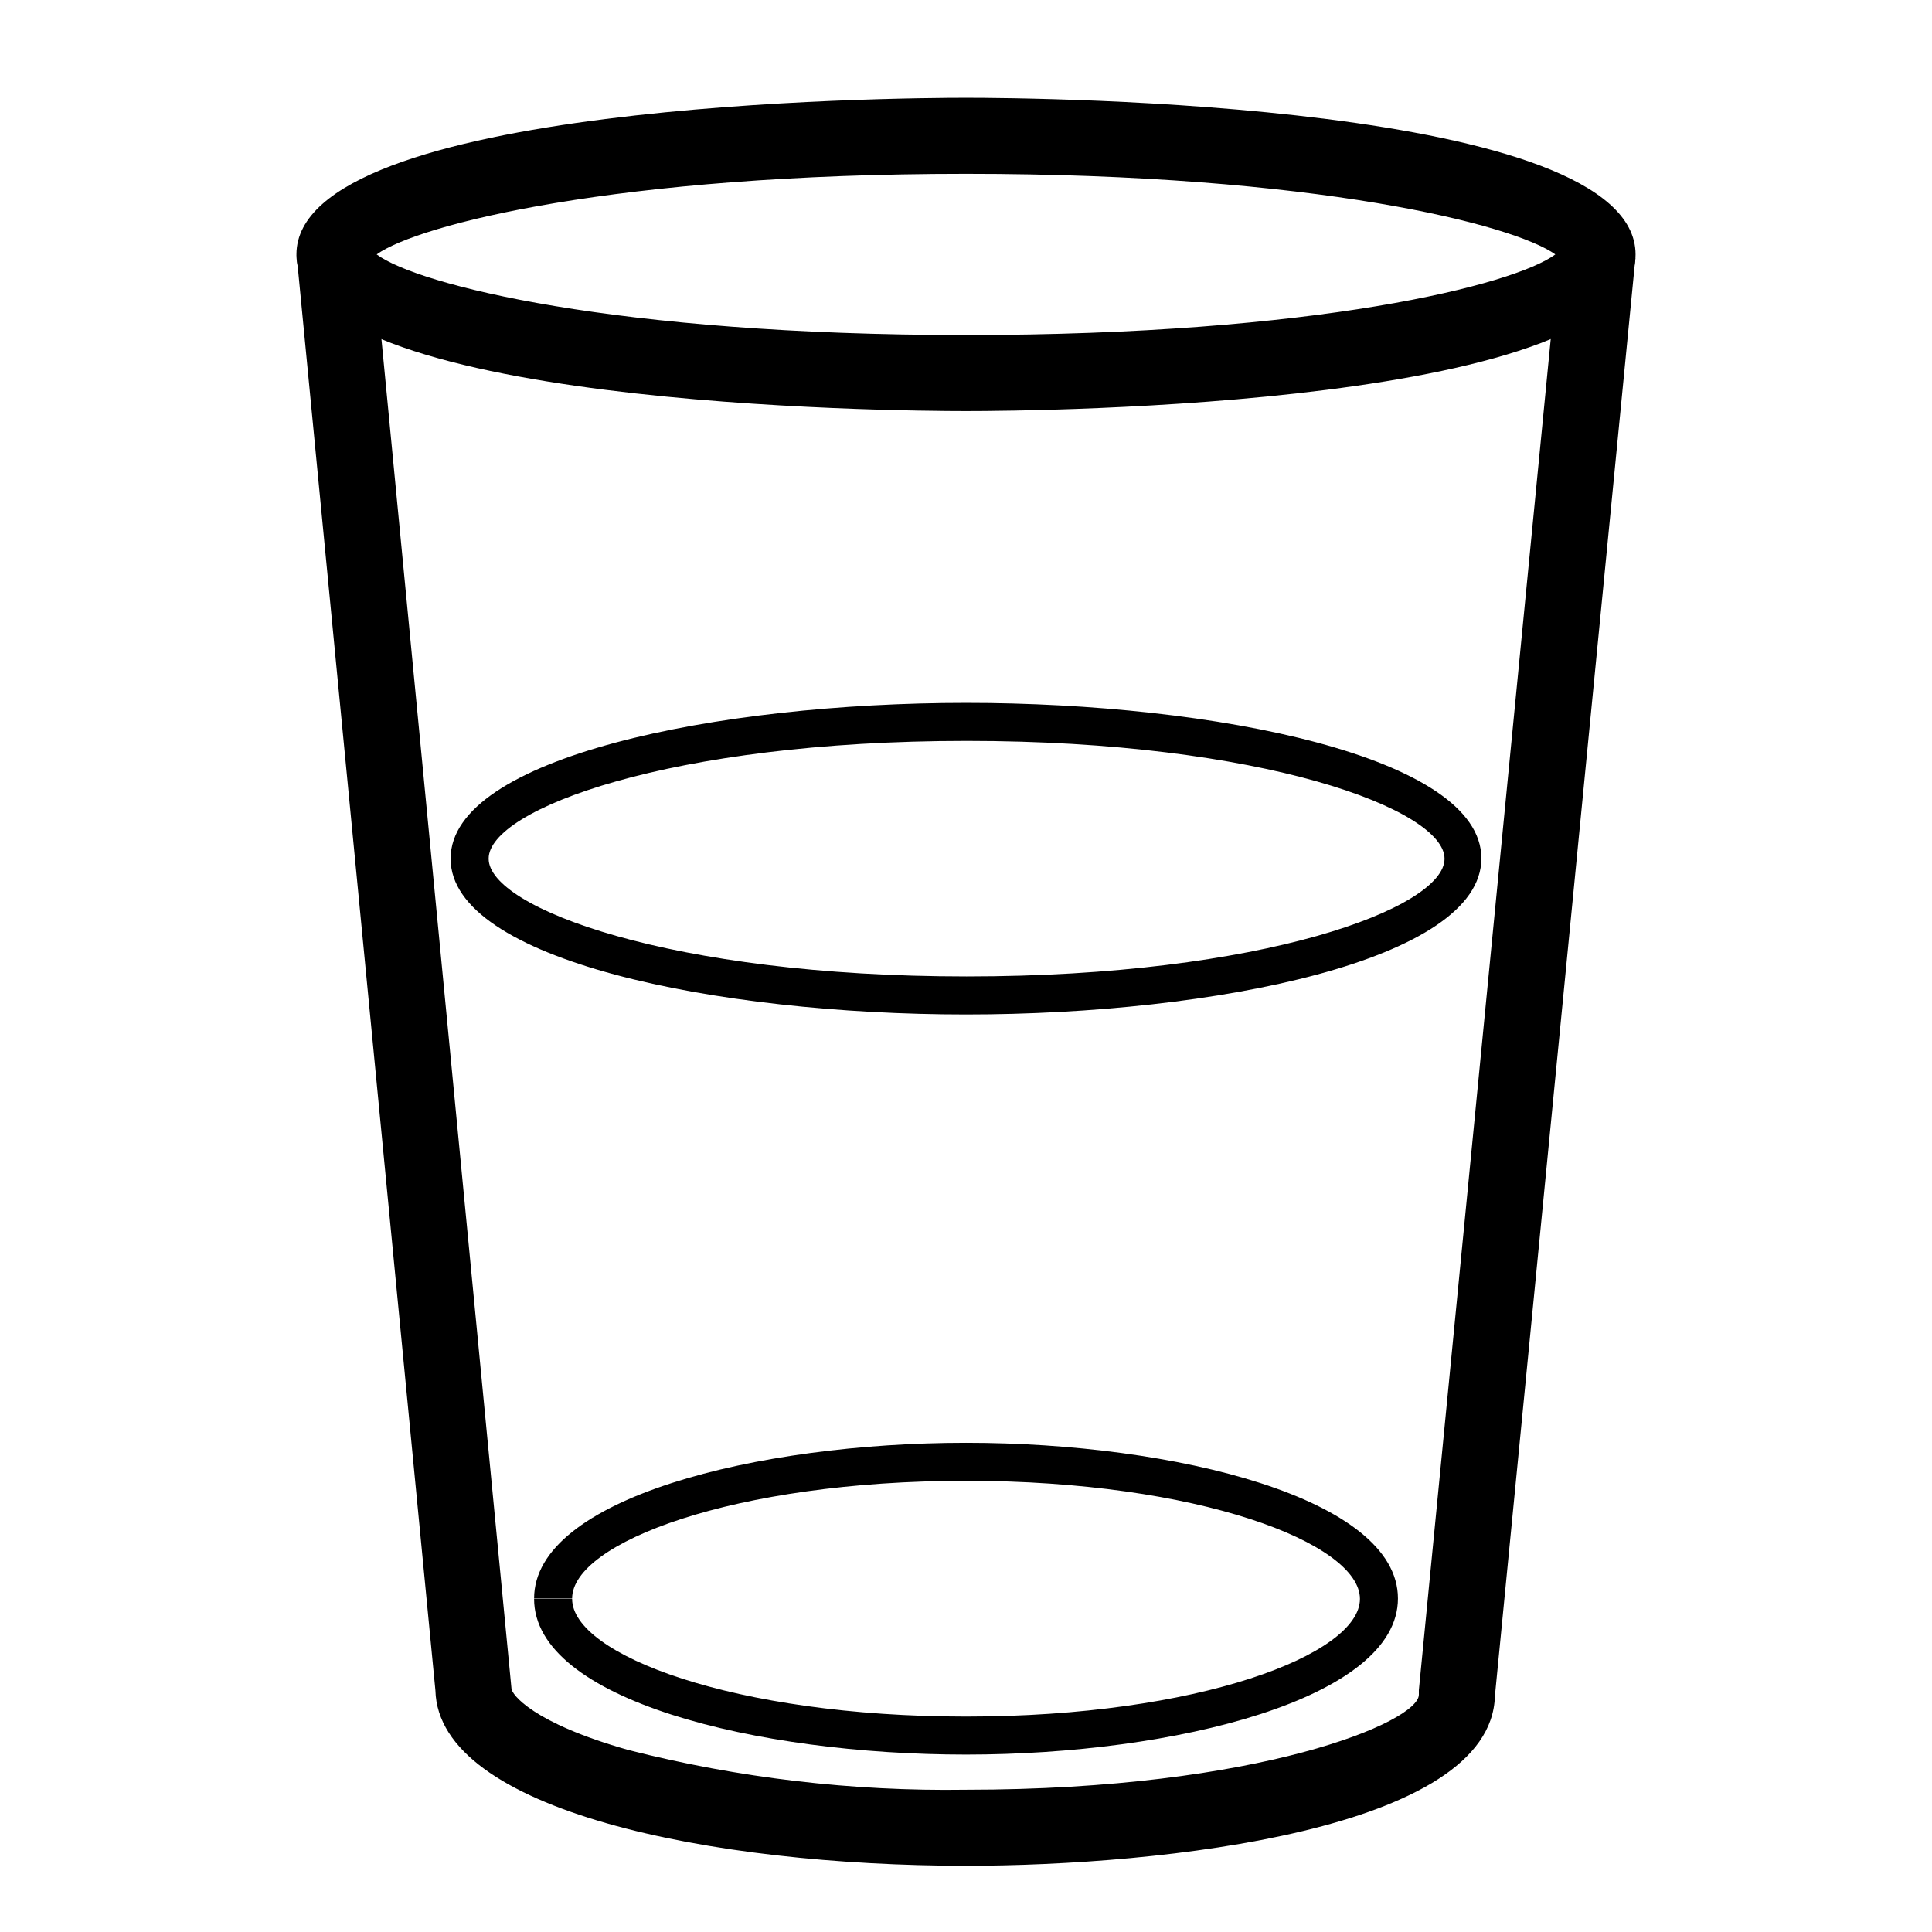
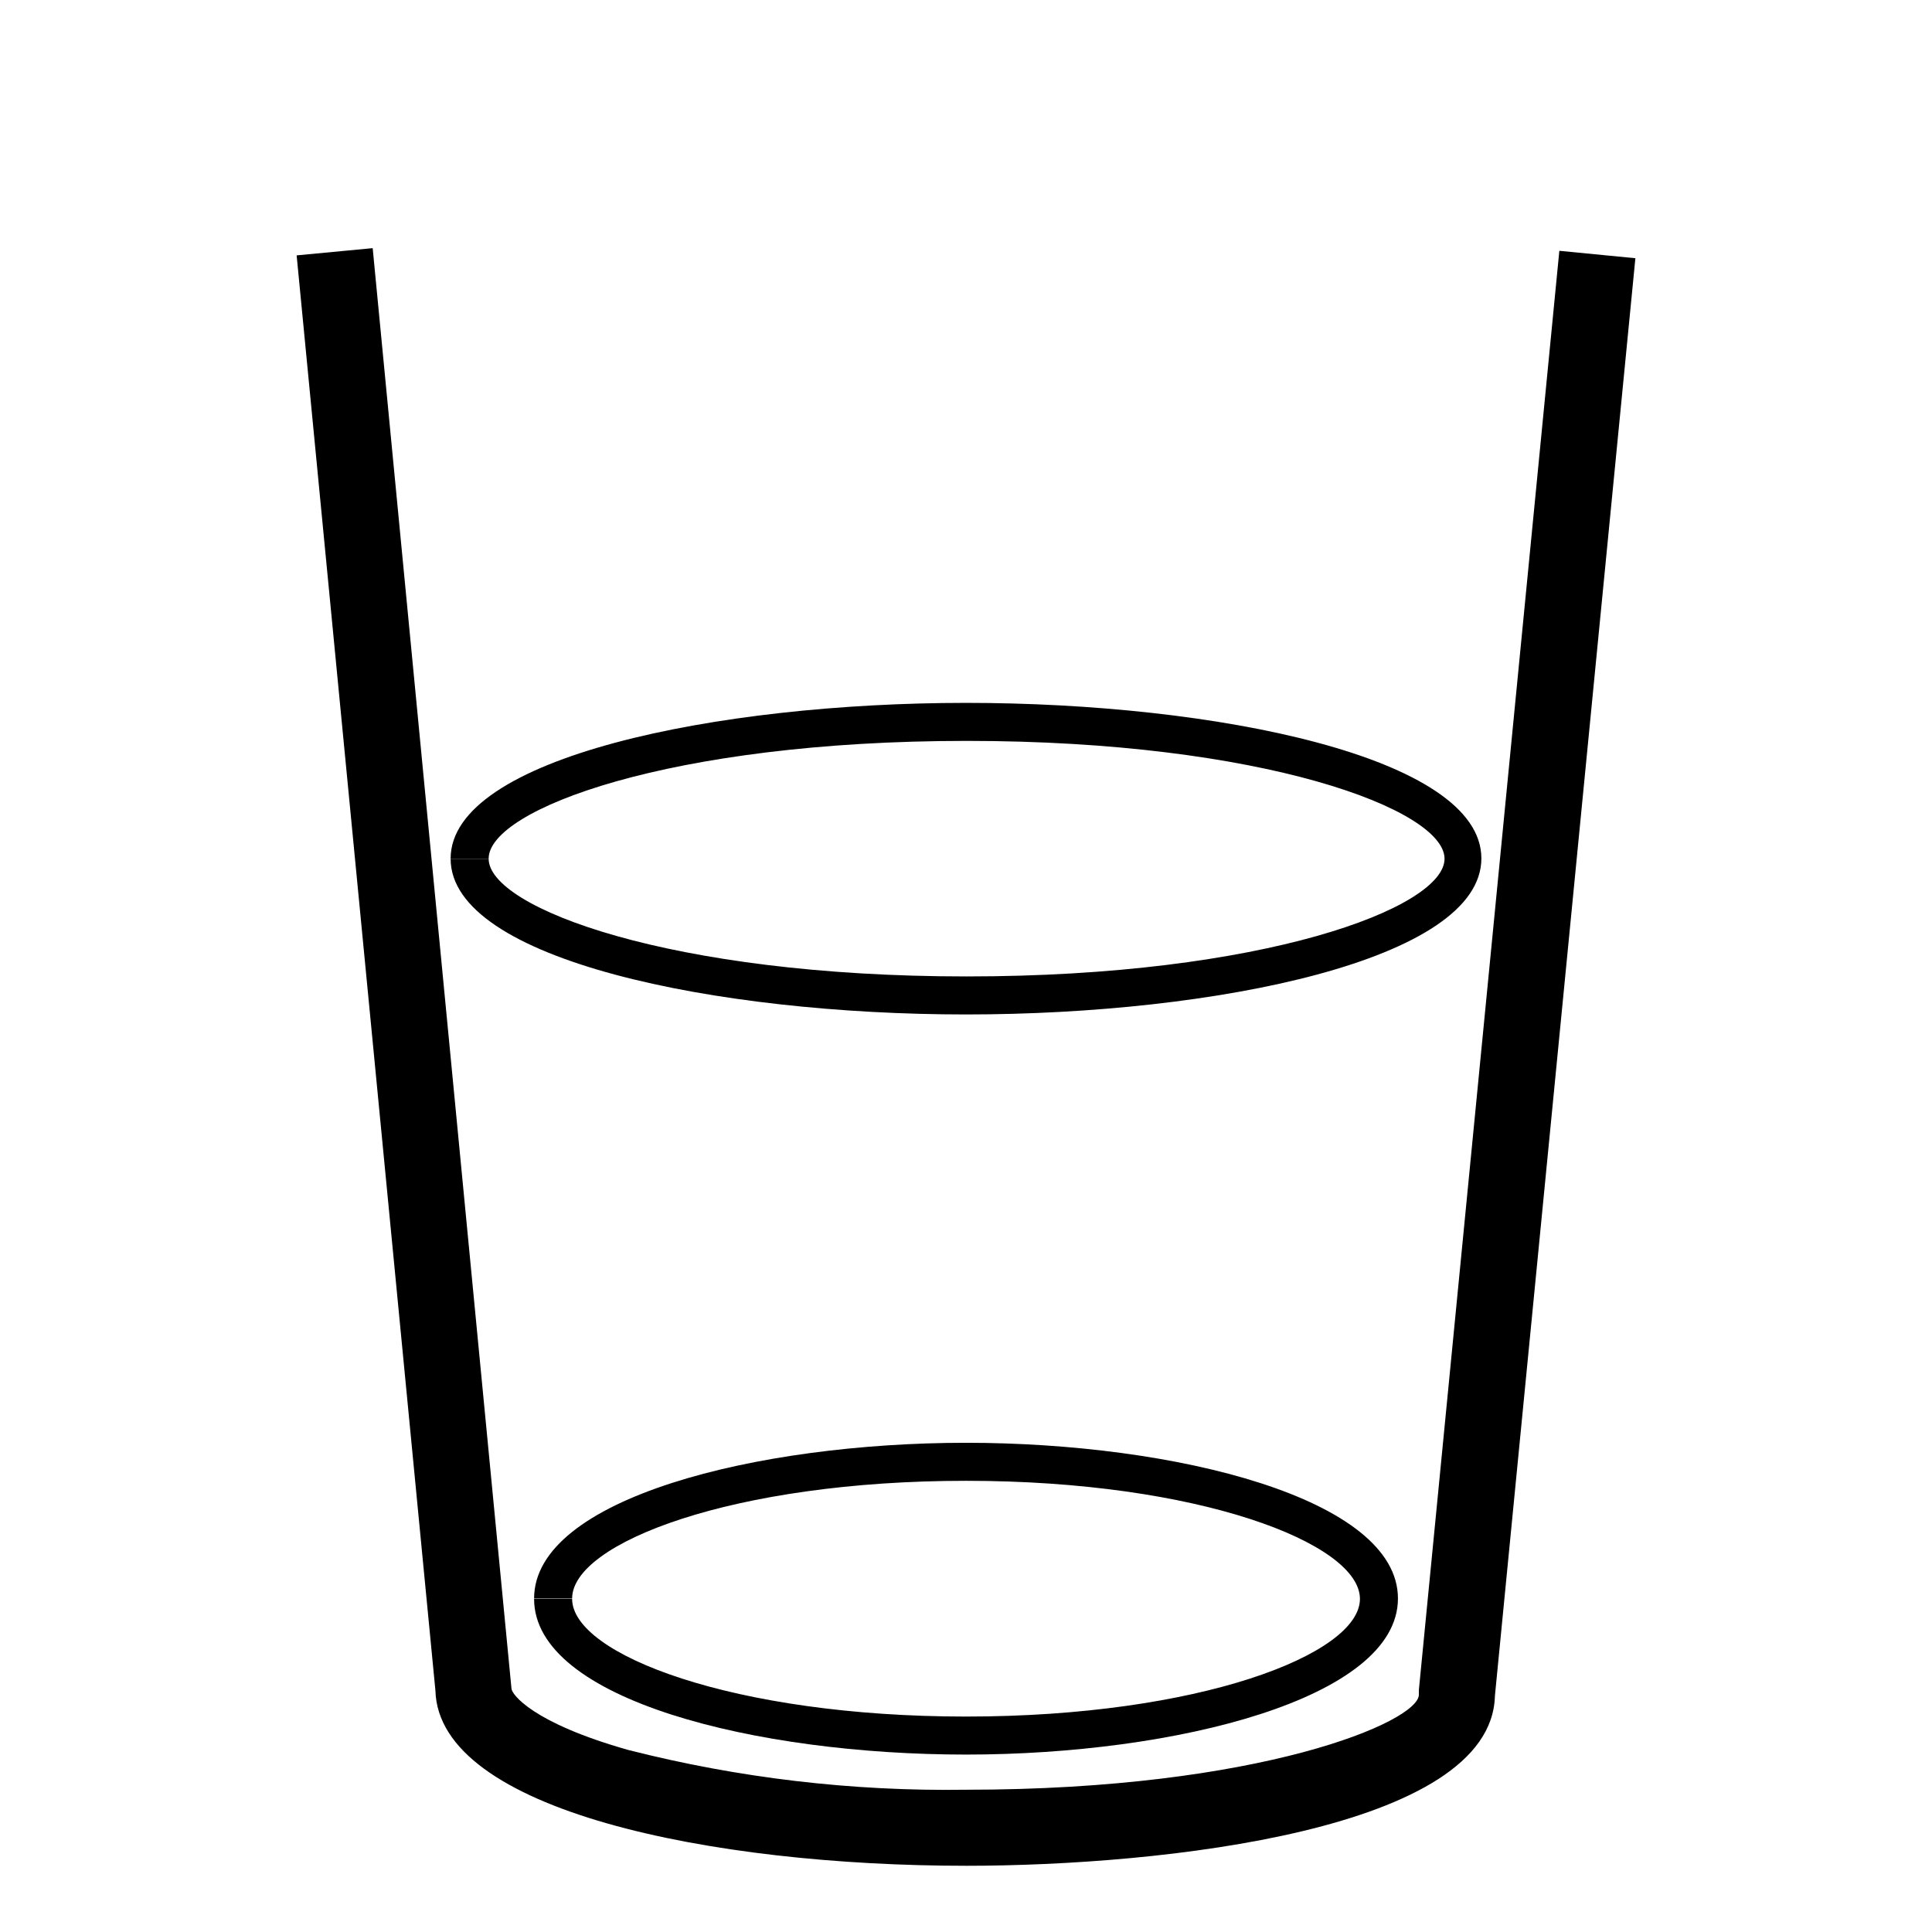
<svg xmlns="http://www.w3.org/2000/svg" fill="#000000" width="800px" height="800px" version="1.1" viewBox="144 144 512 512">
  <g>
    <path d="m400 412.84c-66.199 0-136.58-14.461-136.58-41.262h10.078c0 13 48.164 31.188 126.66 31.188 78.492 0 126.66-18.137 126.66-31.188 0-13.047-48.164-31.234-126.66-31.234-78.492 0-126.66 18.137-126.66 31.188h-10.078c0-26.801 70.535-41.262 136.58-41.262 66.047-0.004 136.58 14.305 136.58 41.211 0 26.902-70.383 41.359-136.58 41.359z" />
-     <path d="m400 252.94c-18.137 0-177.44-1.16-177.44-41.516s159.3-41.512 177.44-41.512 177.44 1.16 177.44 41.516c0 40.352-159.3 41.512-177.44 41.512zm-156.18-41.516c10.832 8.062 63.328 21.363 156.18 21.363 92.852 0 145.15-13.25 156.18-21.363-11.031-7.91-63.527-21.359-156.18-21.359-92.652 0-145.15 13.449-156.18 21.359z" />
    <path d="m400 608.98c-55.418 0-114.46-14.461-114.46-41.262h10.078c0 14.762 42.875 31.188 104.39 31.188s104.39-16.426 104.39-31.188c-0.008-14.762-42.883-31.289-104.39-31.289-61.516 0-104.39 16.426-104.39 31.188h-10.078c0-26.551 59.047-41.262 114.47-41.262 55.418 0 114.46 14.711 114.46 41.262 0 26.551-59.047 41.363-114.46 41.363z" />
    <path d="m400 638.45c-67.359 0-139.76-14.559-140.61-46.453l-36.777-380.32 20.152-1.914 36.777 381.68c0 1.512 5.492 9.117 30.984 16.324 29.23 7.438 59.316 10.98 89.477 10.531 77.938 0 120.01-18.035 120.01-25.191v-1.211l37.23-381.43 20.152 1.965-37.23 381.03c-0.91 35.52-88.371 44.992-140.16 44.992z" />
  </g>
</svg>